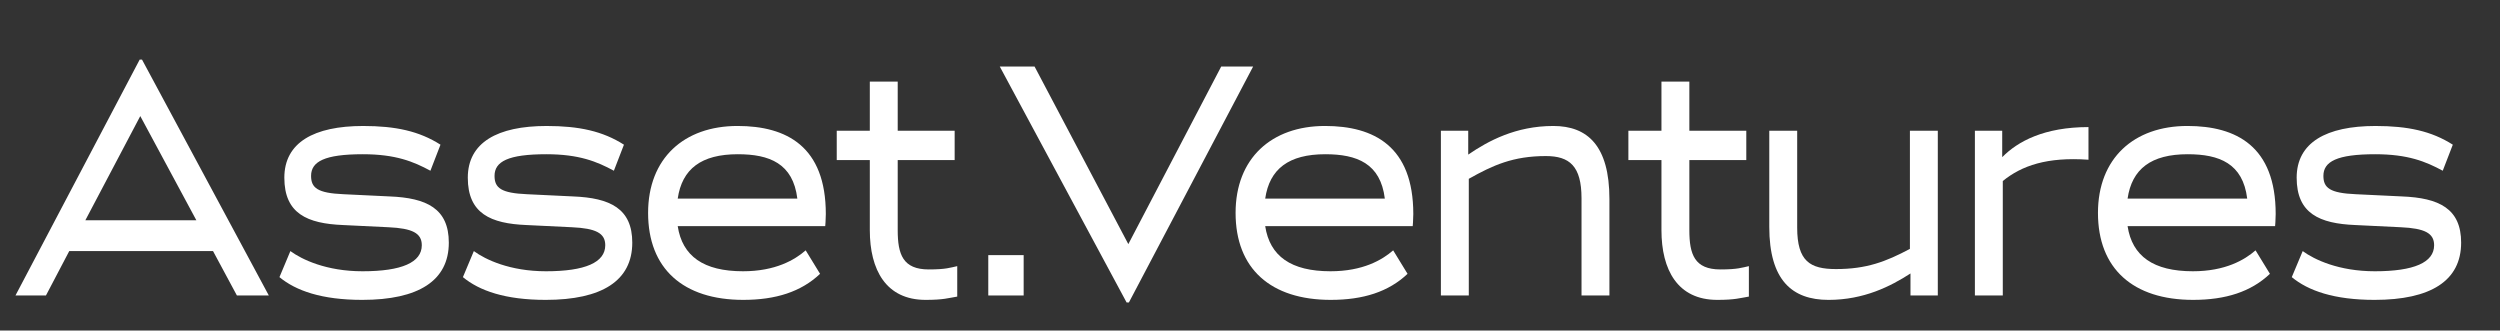
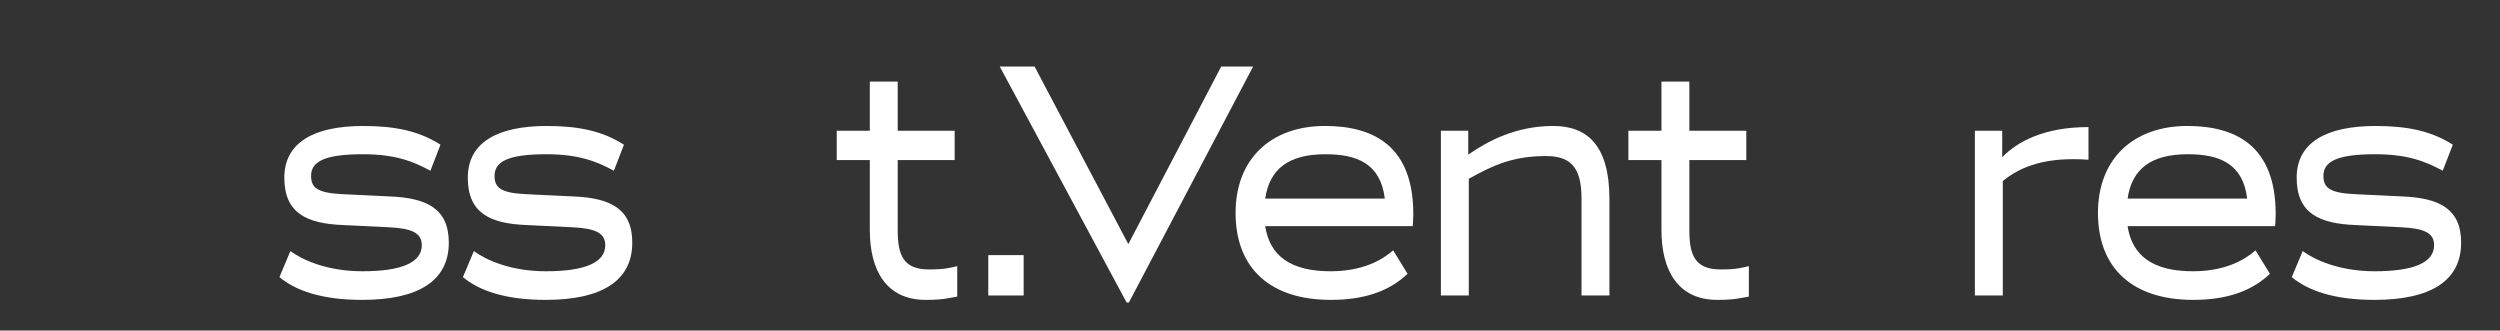
<svg xmlns="http://www.w3.org/2000/svg" version="1.1" id="Layer_1" x="0px" y="0px" width="416px" height="55px" viewBox="0 0 416 55" enable-background="new 0 0 416 55" xml:space="preserve">
  <rect x="0" y="0" width="416" height="55" fill="#333333" stroke="none" />
  <g>
-     <path fill="#FFFFFF" d="M35.448,41.781H11.522l-3.876,7.387H2.574L23.246,9.913h0.383l21.103,39.255H39.42L35.448,41.781z    M14.202,36.653h18.471l-9.331-17.338L14.202,36.653z" />
    <path fill="#FFFFFF" d="M60.282,49.9c-6.747,0-11.054-1.526-13.781-3.785l1.818-4.334c1.914,1.404,5.981,3.358,12.011,3.358   c6.508,0,9.857-1.465,9.857-4.334c0-2.015-1.579-2.809-5.551-2.992l-7.561-0.366c-5.934-0.244-9.762-1.893-9.762-7.875   c0-5.861,4.929-8.608,13.111-8.608c5.407,0,9.331,0.854,12.872,3.113l-1.675,4.334c-2.823-1.526-5.79-2.747-11.245-2.747   c-6.364,0-8.613,1.221-8.613,3.602c0,2.015,1.101,2.869,5.407,3.052l7.656,0.367c6.173,0.244,9.857,2.015,9.857,7.692   C74.685,46.726,69.613,49.9,60.282,49.9z" />
    <path fill="#FFFFFF" d="M90.81,49.9c-6.747,0-11.054-1.526-13.781-3.785l1.818-4.334c1.914,1.404,5.981,3.358,12.011,3.358   c6.508,0,9.857-1.465,9.857-4.334c0-2.015-1.579-2.809-5.551-2.992l-7.561-0.366c-5.934-0.244-9.762-1.893-9.762-7.875   c0-5.861,4.929-8.608,13.111-8.608c5.407,0,9.331,0.854,12.872,3.113l-1.675,4.334c-2.823-1.526-5.79-2.747-11.245-2.747   c-6.364,0-8.613,1.221-8.613,3.602c0,2.015,1.101,2.869,5.407,3.052l7.656,0.367c6.173,0.244,9.857,2.015,9.857,7.692   C105.213,46.726,100.141,49.9,90.81,49.9z" />
-     <path fill="#FFFFFF" d="M112.772,37.629c0.766,5.006,4.307,7.509,10.862,7.509c5.407,0,8.613-1.893,10.432-3.48l2.393,3.907   c-3.158,2.992-7.369,4.334-12.776,4.334c-10.001,0-15.839-5.189-15.839-14.469c0-9.097,5.981-14.469,14.882-14.469   c8.183,0,14.69,3.418,14.69,14.652c0,0.916-0.096,2.015-0.096,2.015H112.772z M112.772,33.051h19.906   c-0.718-5.861-4.642-7.387-9.905-7.387C116.696,25.664,113.49,28.105,112.772,33.051z" />
    <path fill="#FFFFFF" d="M154.02,49.9c-6.604,0-9.283-5.006-9.283-11.6V26.64h-5.503v-4.884h5.503v-8.181h4.642v8.181h9.475v4.884   h-9.475v11.661c0,4.029,0.861,6.533,5.168,6.533c2.871,0,3.589-0.305,4.737-0.549v5.067C157.8,49.595,156.986,49.9,154.02,49.9z" />
    <path fill="#FFFFFF" d="M164.45,42.453h5.886v6.715h-5.886V42.453z" />
    <path fill="#FFFFFF" d="M203.209,11.072h5.312l-20.672,39.256h-0.383l-21.103-39.256h5.79l15.6,29.549L203.209,11.072z" />
    <path fill="#FFFFFF" d="M210.529,37.629c0.766,5.006,4.307,7.509,10.862,7.509c5.407,0,8.613-1.893,10.432-3.48l2.393,3.907   c-3.158,2.992-7.369,4.334-12.776,4.334c-10.001,0-15.839-5.189-15.839-14.469c0-9.097,5.981-14.469,14.882-14.469   c8.183,0,14.69,3.418,14.69,14.652c0,0.916-0.096,2.015-0.096,2.015H210.529z M210.529,33.051h19.906   c-0.718-5.861-4.642-7.387-9.905-7.387C214.453,25.664,211.247,28.105,210.529,33.051z" />
    <path fill="#FFFFFF" d="M239.766,21.756h4.546v3.968c3.302-2.259,7.896-4.762,14.164-4.762c5.694,0,9.331,3.296,9.331,12.149   v16.056h-4.642V32.99c0-5.373-2.01-7.021-5.934-7.021c-5.455,0-8.805,1.526-12.824,3.785v19.414h-4.642V21.756z" />
    <path fill="#FFFFFF" d="M285.749,49.9c-6.604,0-9.283-5.006-9.283-11.6V26.64h-5.503v-4.884h5.503v-8.181h4.642v8.181h9.475v4.884   h-9.475v11.661c0,4.029,0.861,6.533,5.168,6.533c2.871,0,3.589-0.305,4.737-0.549v5.067C289.529,49.595,288.716,49.9,285.749,49.9z   " />
-     <path fill="#FFFFFF" d="M322.45,49.168h-4.546v-3.663c-3.302,2.137-7.752,4.396-13.638,4.396c-6.077,0-9.857-3.296-9.857-12.149   V21.756h4.642v16.117c0,5.617,2.153,6.899,6.46,6.899c5.072,0,8.278-1.221,12.298-3.358V21.756h4.642V49.168z" />
    <path fill="#FFFFFF" d="M333.264,30.12v19.048h-4.642V21.756h4.546v4.396c2.584-2.625,6.986-5.006,14.355-5.006v5.433   C340.633,26.091,336.422,27.556,333.264,30.12z" />
    <path fill="#FFFFFF" d="M354.029,37.629c0.766,5.006,4.307,7.509,10.862,7.509c5.407,0,8.613-1.893,10.432-3.48l2.393,3.907   c-3.158,2.992-7.369,4.334-12.776,4.334c-10.001,0-15.839-5.189-15.839-14.469c0-9.097,5.981-14.469,14.882-14.469   c8.183,0,14.69,3.418,14.69,14.652c0,0.916-0.096,2.015-0.096,2.015H354.029z M354.029,33.051h19.906   c-0.718-5.861-4.642-7.387-9.905-7.387C357.953,25.664,354.747,28.105,354.029,33.051z" />
    <path fill="#FFFFFF" d="M395.133,49.9c-6.747,0-11.054-1.526-13.781-3.785l1.818-4.334c1.914,1.404,5.981,3.358,12.011,3.358   c6.508,0,9.857-1.465,9.857-4.334c0-2.015-1.579-2.809-5.551-2.992l-7.561-0.366c-5.934-0.244-9.762-1.893-9.762-7.875   c0-5.861,4.929-8.608,13.111-8.608c5.407,0,9.331,0.854,12.872,3.113l-1.675,4.334c-2.823-1.526-5.79-2.747-11.245-2.747   c-6.364,0-8.613,1.221-8.613,3.602c0,2.015,1.101,2.869,5.407,3.052l7.656,0.367c6.173,0.244,9.857,2.015,9.857,7.692   C409.536,46.726,404.464,49.9,395.133,49.9z" />
  </g>
</svg>